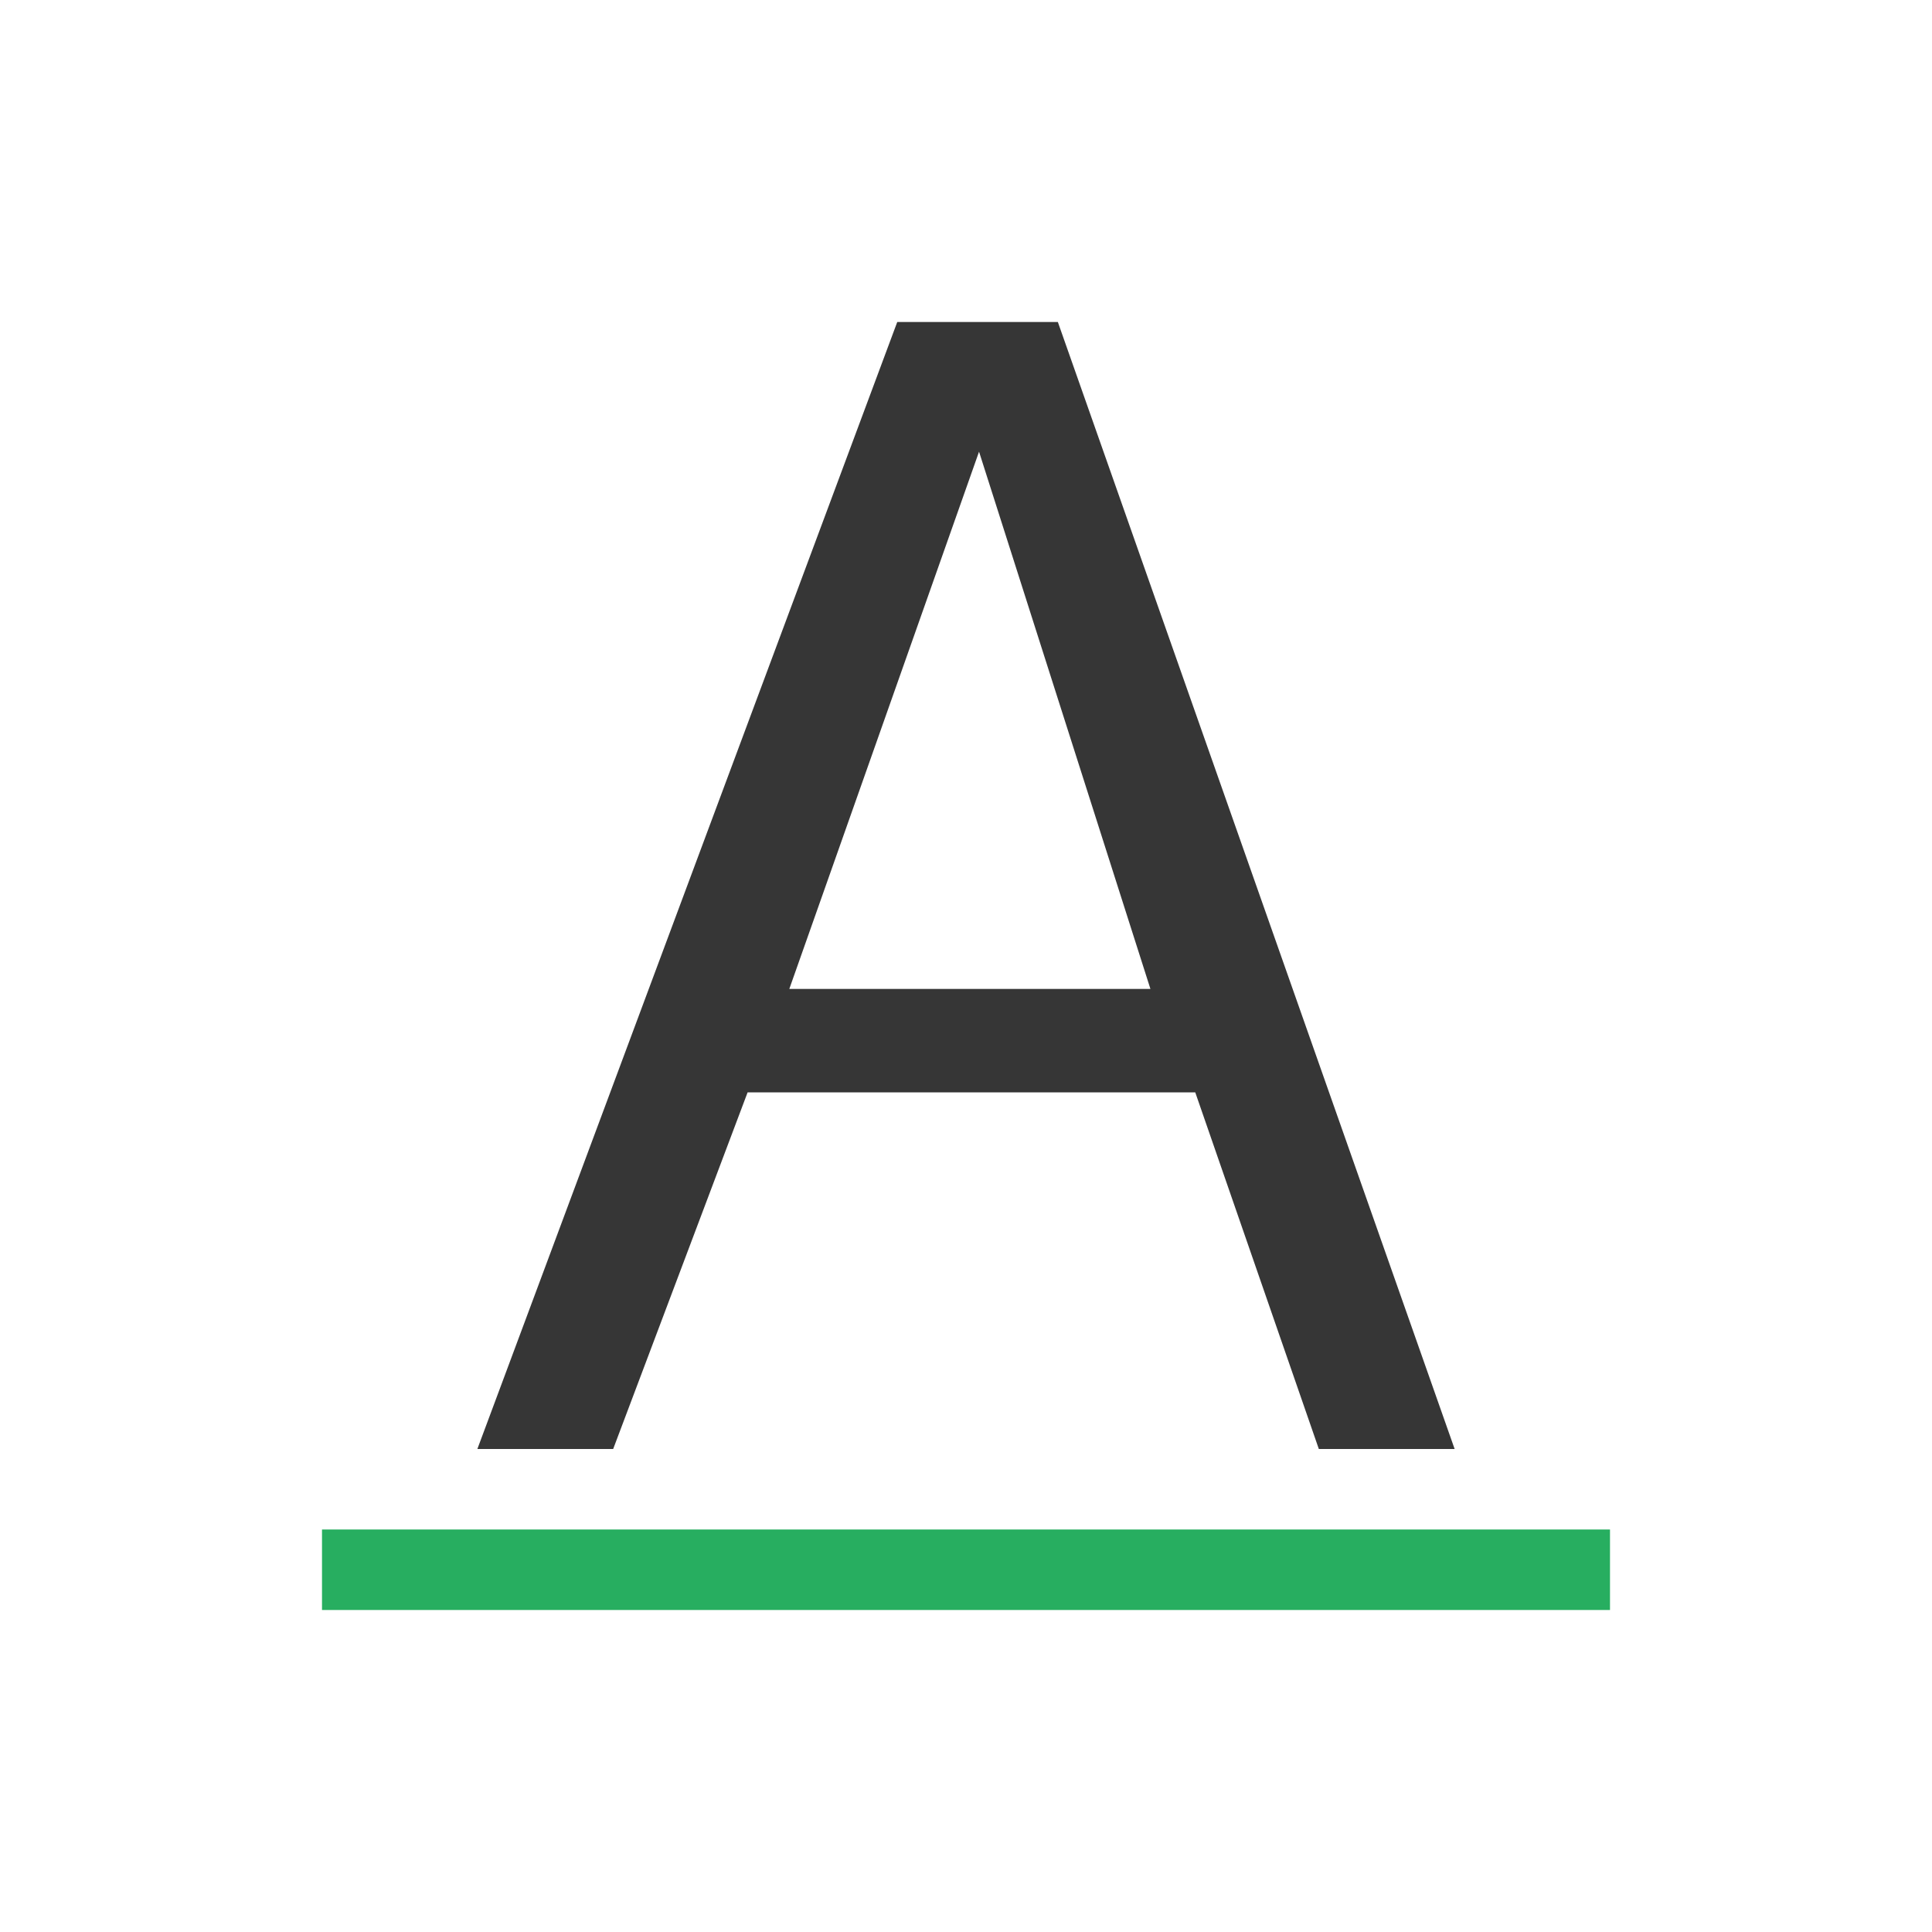
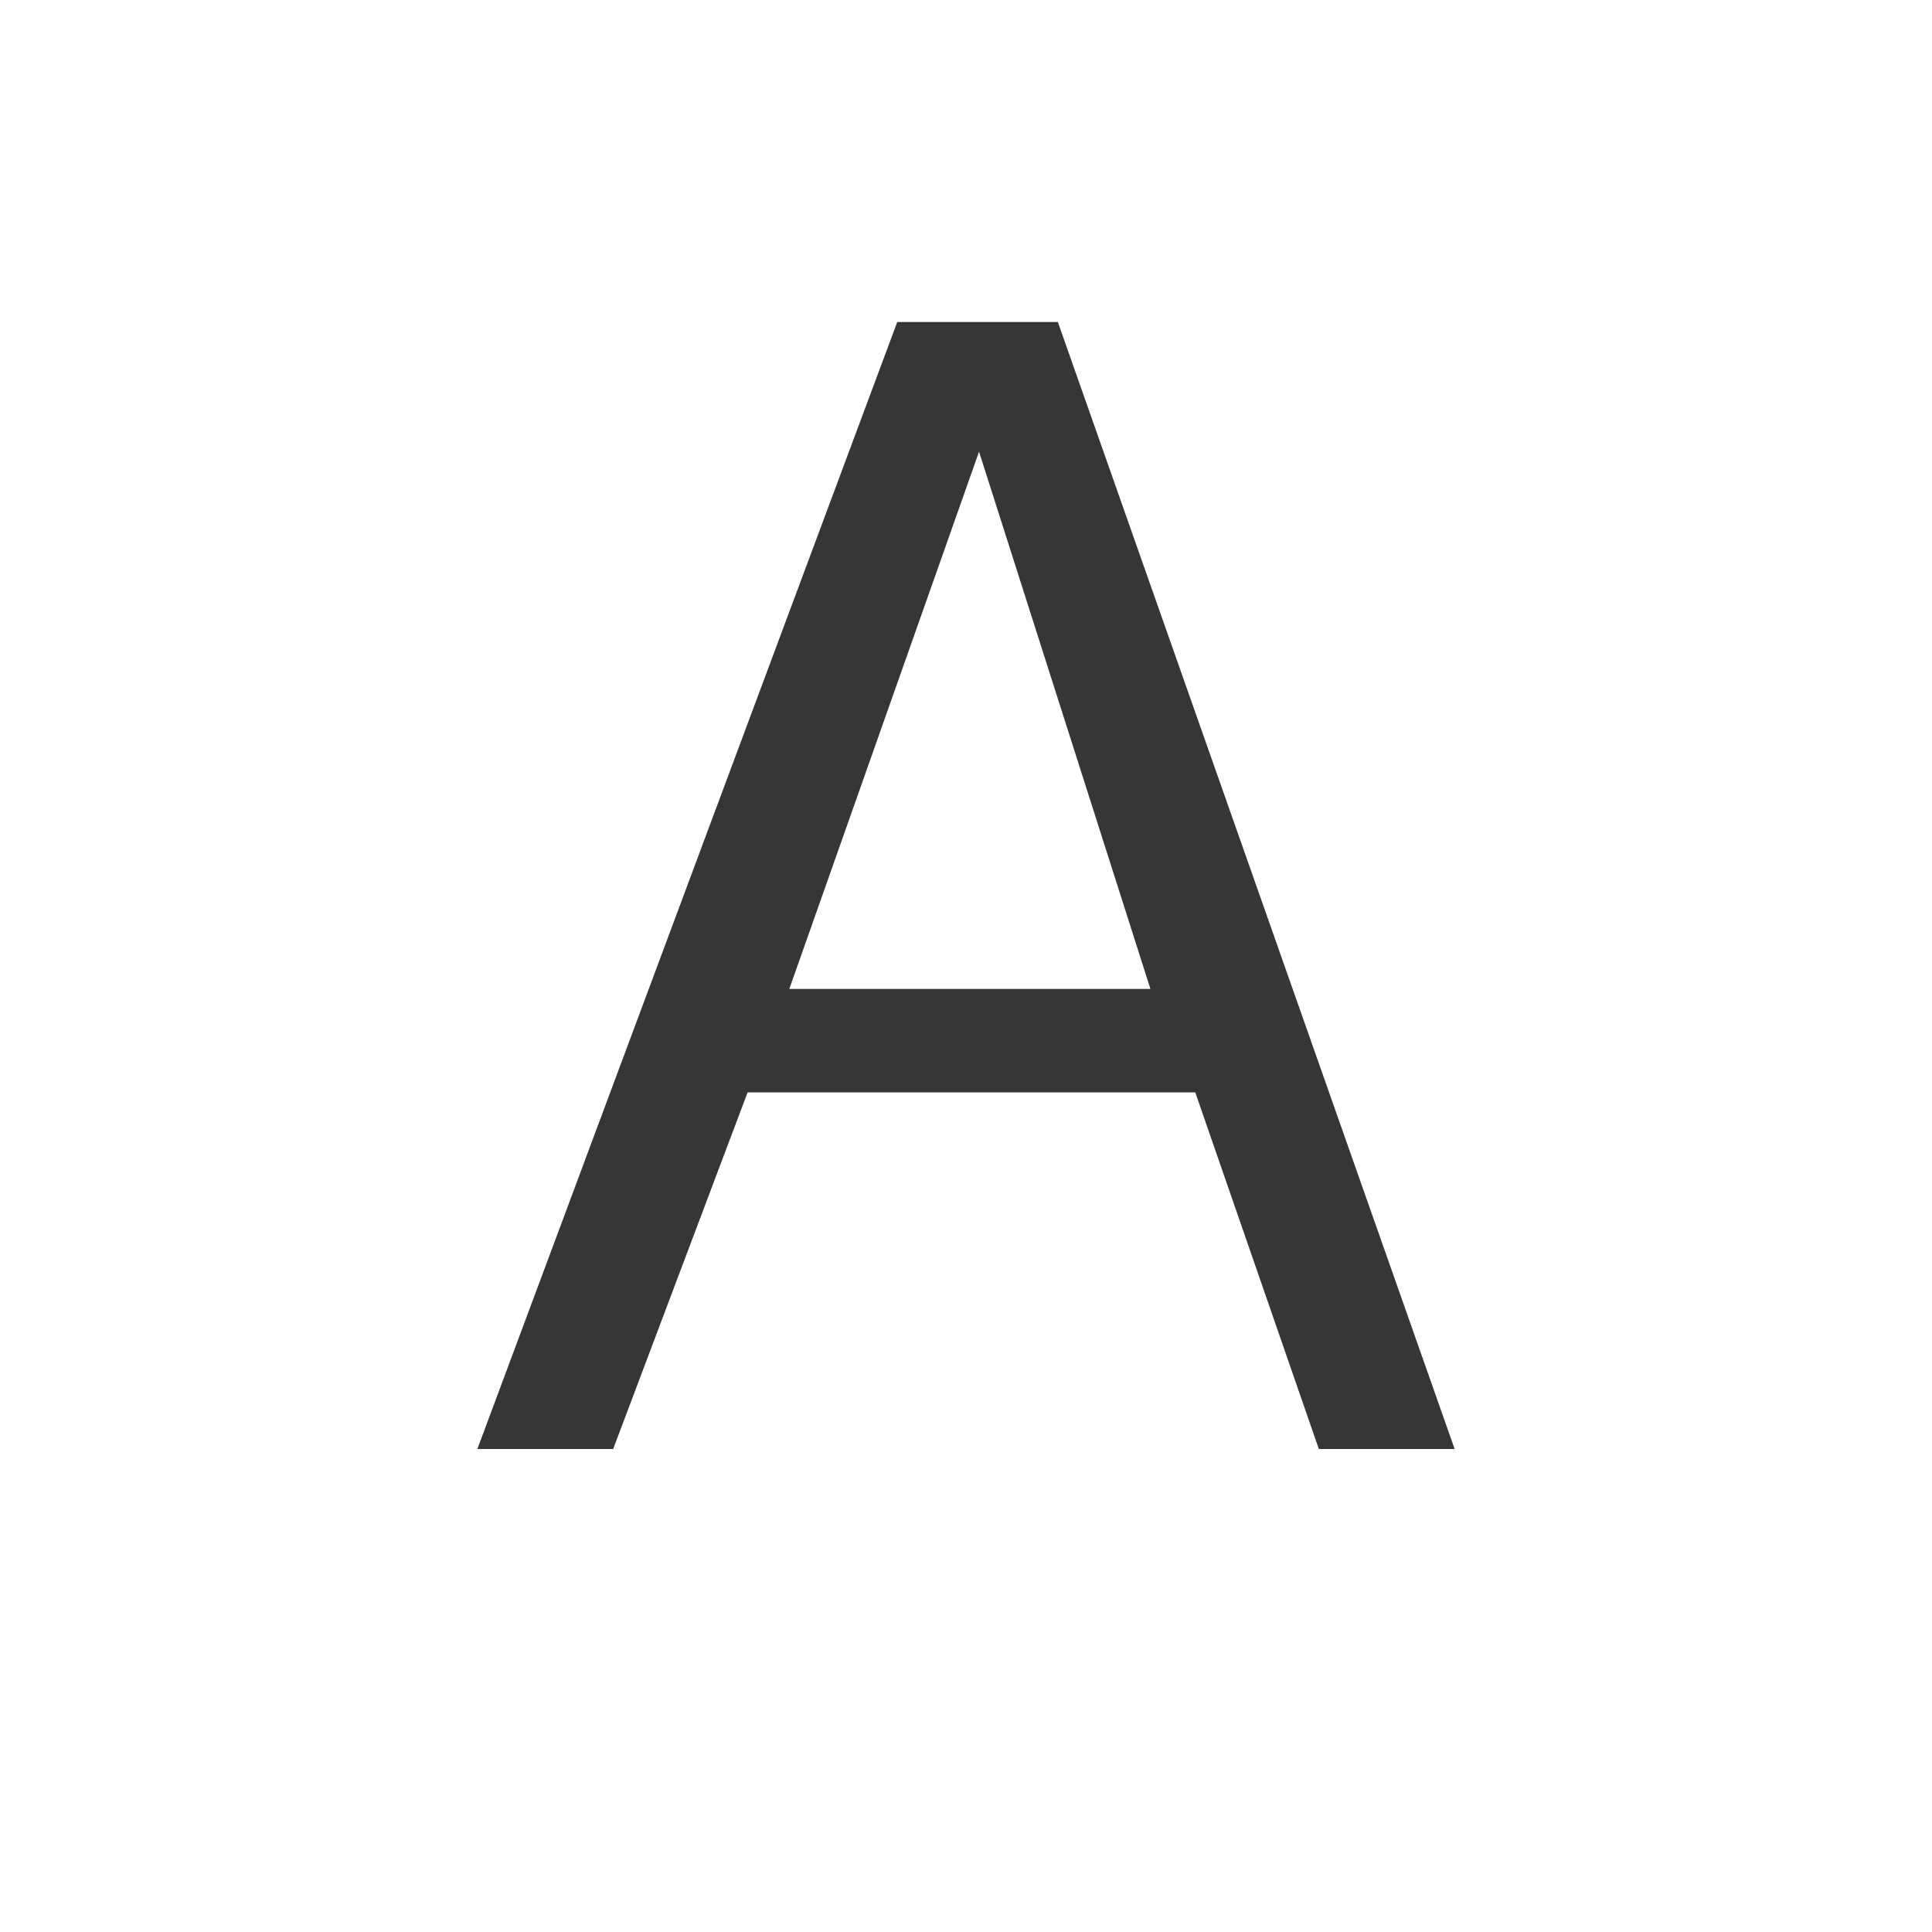
<svg xmlns="http://www.w3.org/2000/svg" viewBox="0 0 24 24">
  <defs id="defs3051">
    <style type="text/css" id="current-color-scheme">
      .ColorScheme-Text {
        color:#363636;
      }
      .ColorScheme-PositiveText {
        color:#27ae60;
      }
      </style>
  </defs>
  <path style="fill:currentColor;fill-opacity:1;stroke:none" d="M 11.146 4 L 5.93 18 L 7.617 18 L 9.287 13.57 L 14.848 13.57 L 16.383 18 L 18.07 18 L 13.141 4 L 11.146 4 z M 12.162 5.611 L 14.291 12.285 L 9.805 12.285 L 12.162 5.611 z " class="ColorScheme-Text" />
-   <path style="fill:currentColor;fill-opacity:1;stroke:none" class="ColorScheme-PositiveText" d="M 4 19 L 4 20 L 20 20 L 20 19 L 4 19 z " />
</svg>